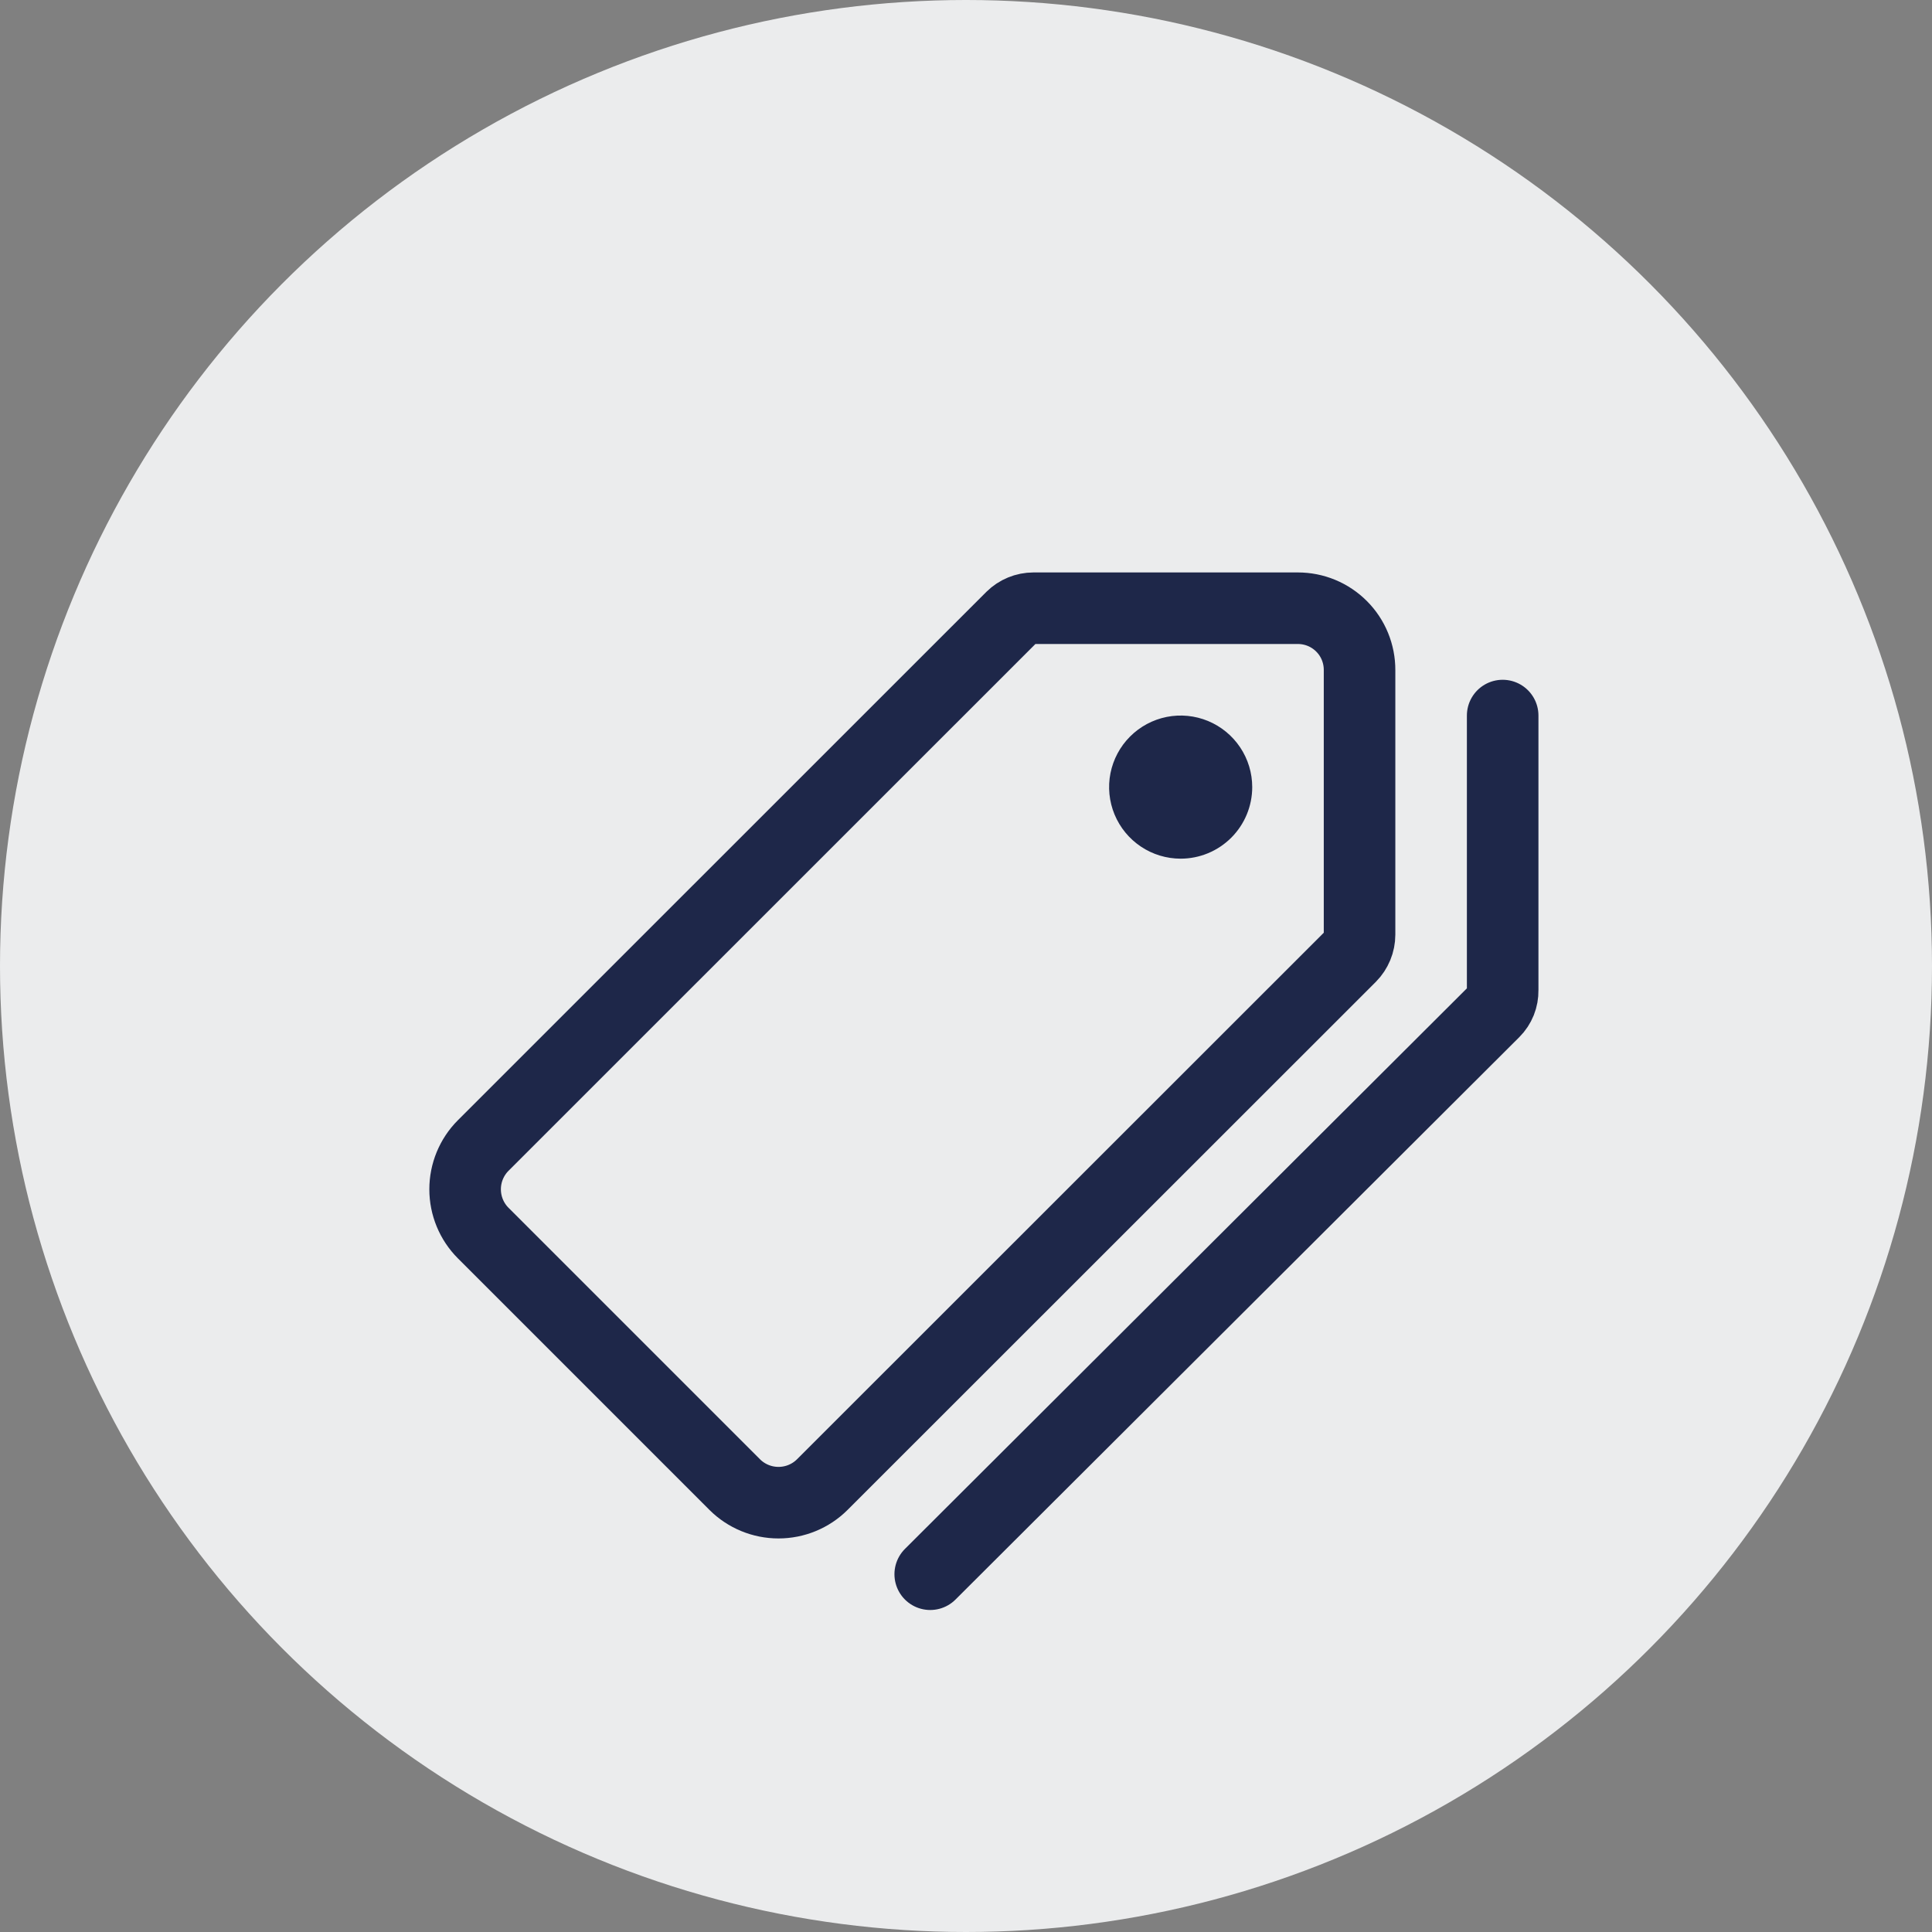
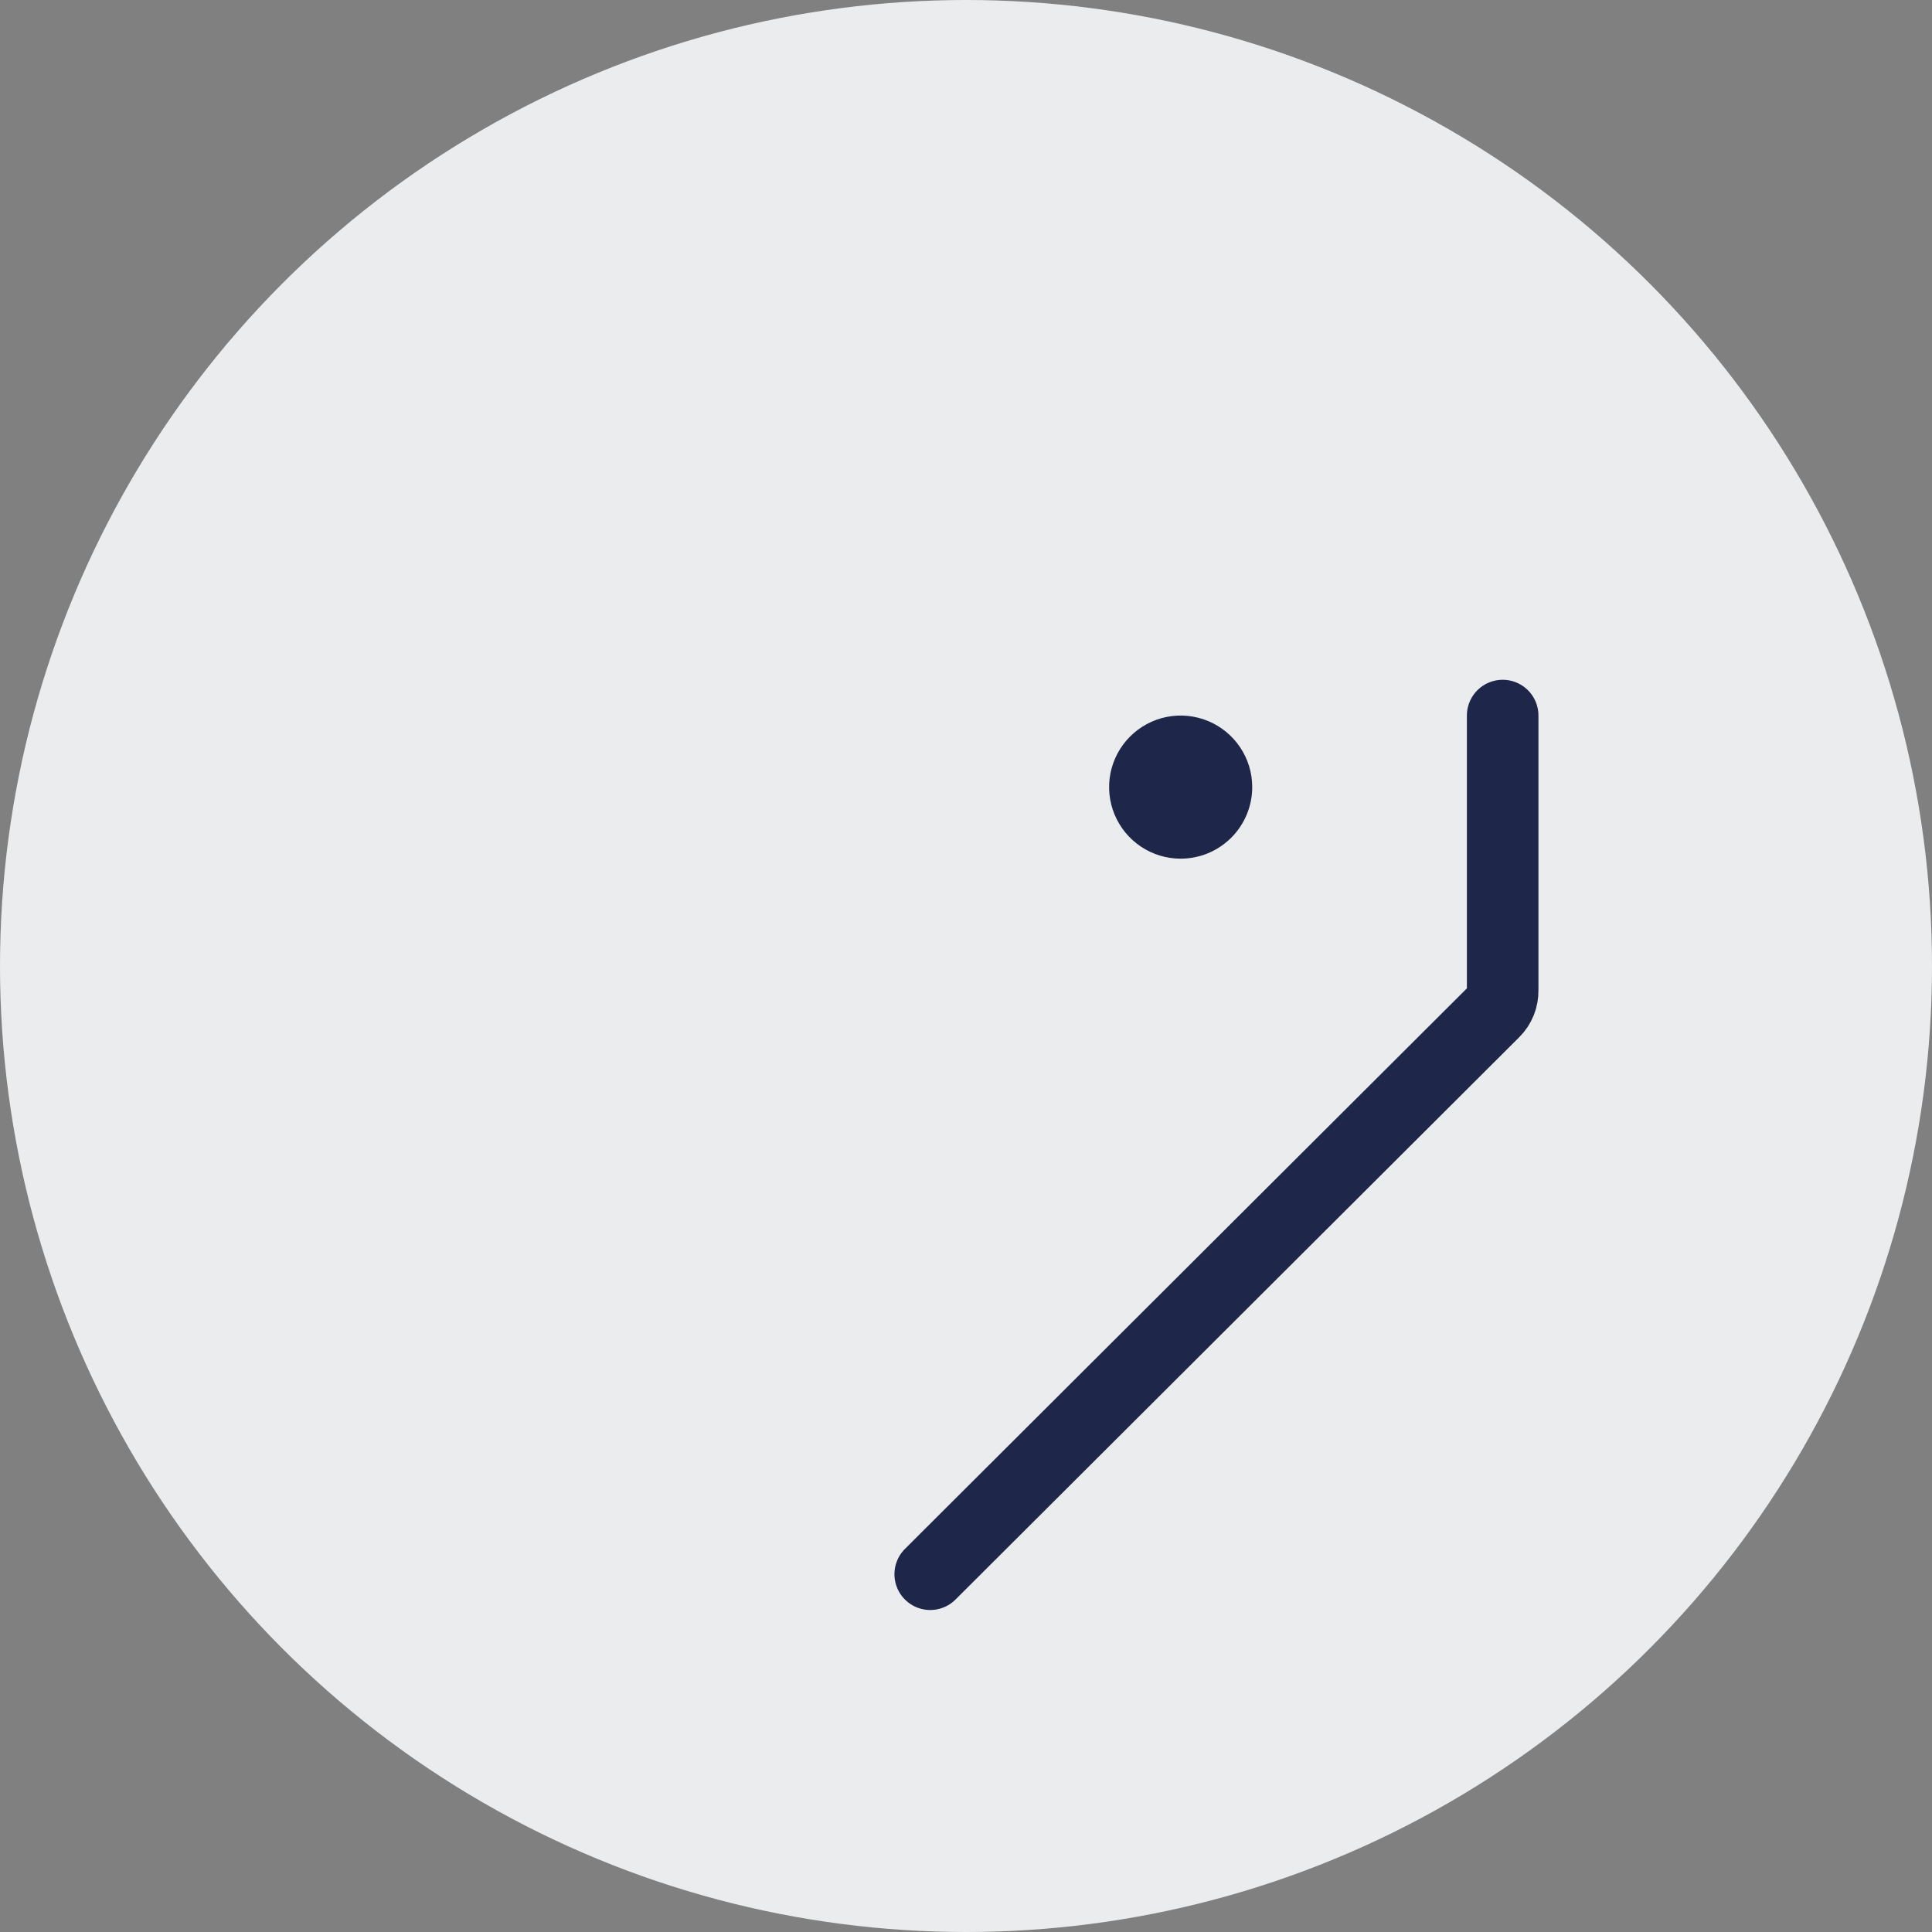
<svg xmlns="http://www.w3.org/2000/svg" width="54" height="54" viewBox="0 0 54 54" fill="none">
  <rect x="0" y="0" width="54" height="54" fill="#808080" stroke="none" />
  <circle cx="27" cy="27" r="27" fill="#EBECED" />
-   <path d="M36.275 17H28.887C28.657 17 28.437 17.091 28.274 17.252L13.505 32.018C13.181 32.343 13 32.783 13 33.241C13 33.699 13.181 34.139 13.505 34.464L20.536 41.495C20.861 41.819 21.301 42 21.759 42C22.218 42 22.658 41.819 22.983 41.495L37.748 26.736C37.909 26.573 38 26.352 38 26.123V18.731C38.001 18.504 37.957 18.279 37.871 18.068C37.785 17.858 37.658 17.667 37.497 17.506C37.337 17.346 37.147 17.218 36.937 17.131C36.727 17.044 36.502 17 36.275 17Z" stroke="#1E2749" stroke-width="2" stroke-linecap="round" stroke-linejoin="round" />
  <path d="M33 24C32.604 24 32.218 23.883 31.889 23.663C31.56 23.443 31.304 23.131 31.152 22.765C31.001 22.4 30.961 21.998 31.038 21.61C31.116 21.222 31.306 20.866 31.586 20.586C31.866 20.306 32.222 20.116 32.61 20.038C32.998 19.961 33.4 20.001 33.765 20.152C34.131 20.304 34.443 20.56 34.663 20.889C34.883 21.218 35 21.604 35 22C35 22.53 34.789 23.039 34.414 23.414C34.039 23.789 33.53 24 33 24Z" fill="#1E2749" />
  <path d="M26 44L41.759 28.28C41.838 28.201 41.899 28.108 41.941 28.004C41.982 27.901 42.002 27.791 42 27.68V20" stroke="#1E2749" stroke-width="2" stroke-linecap="round" stroke-linejoin="round" />
</svg>